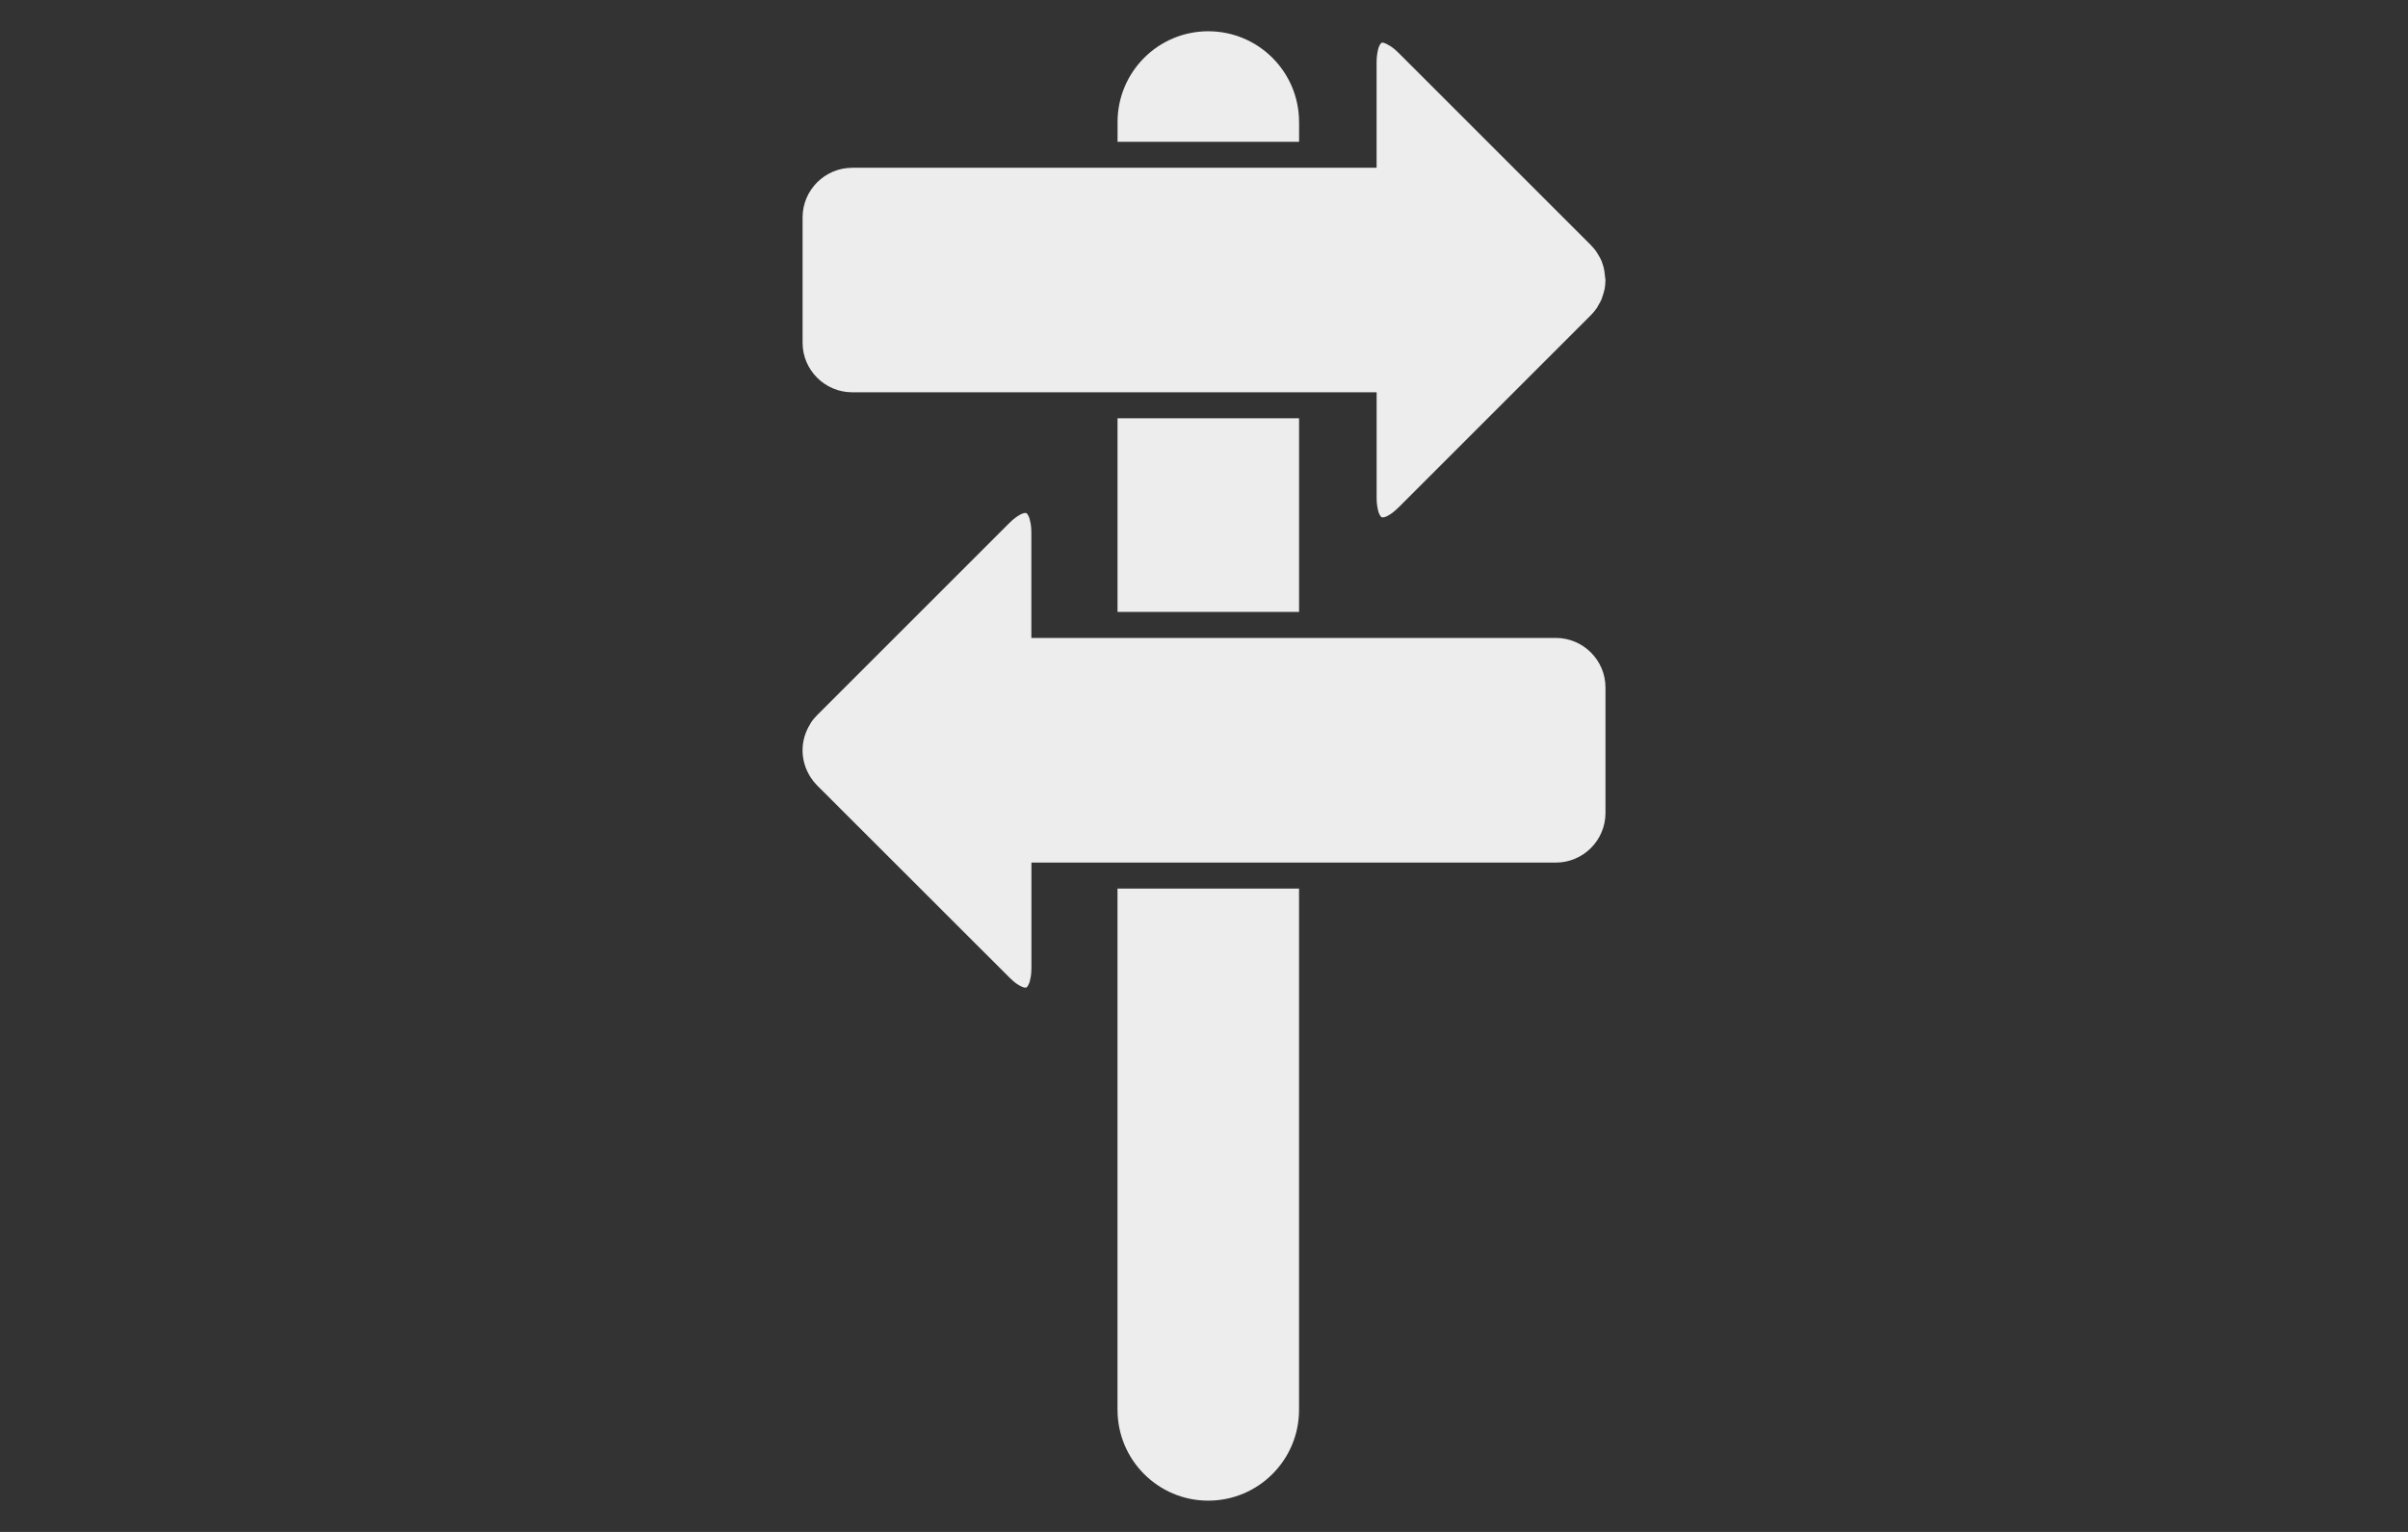
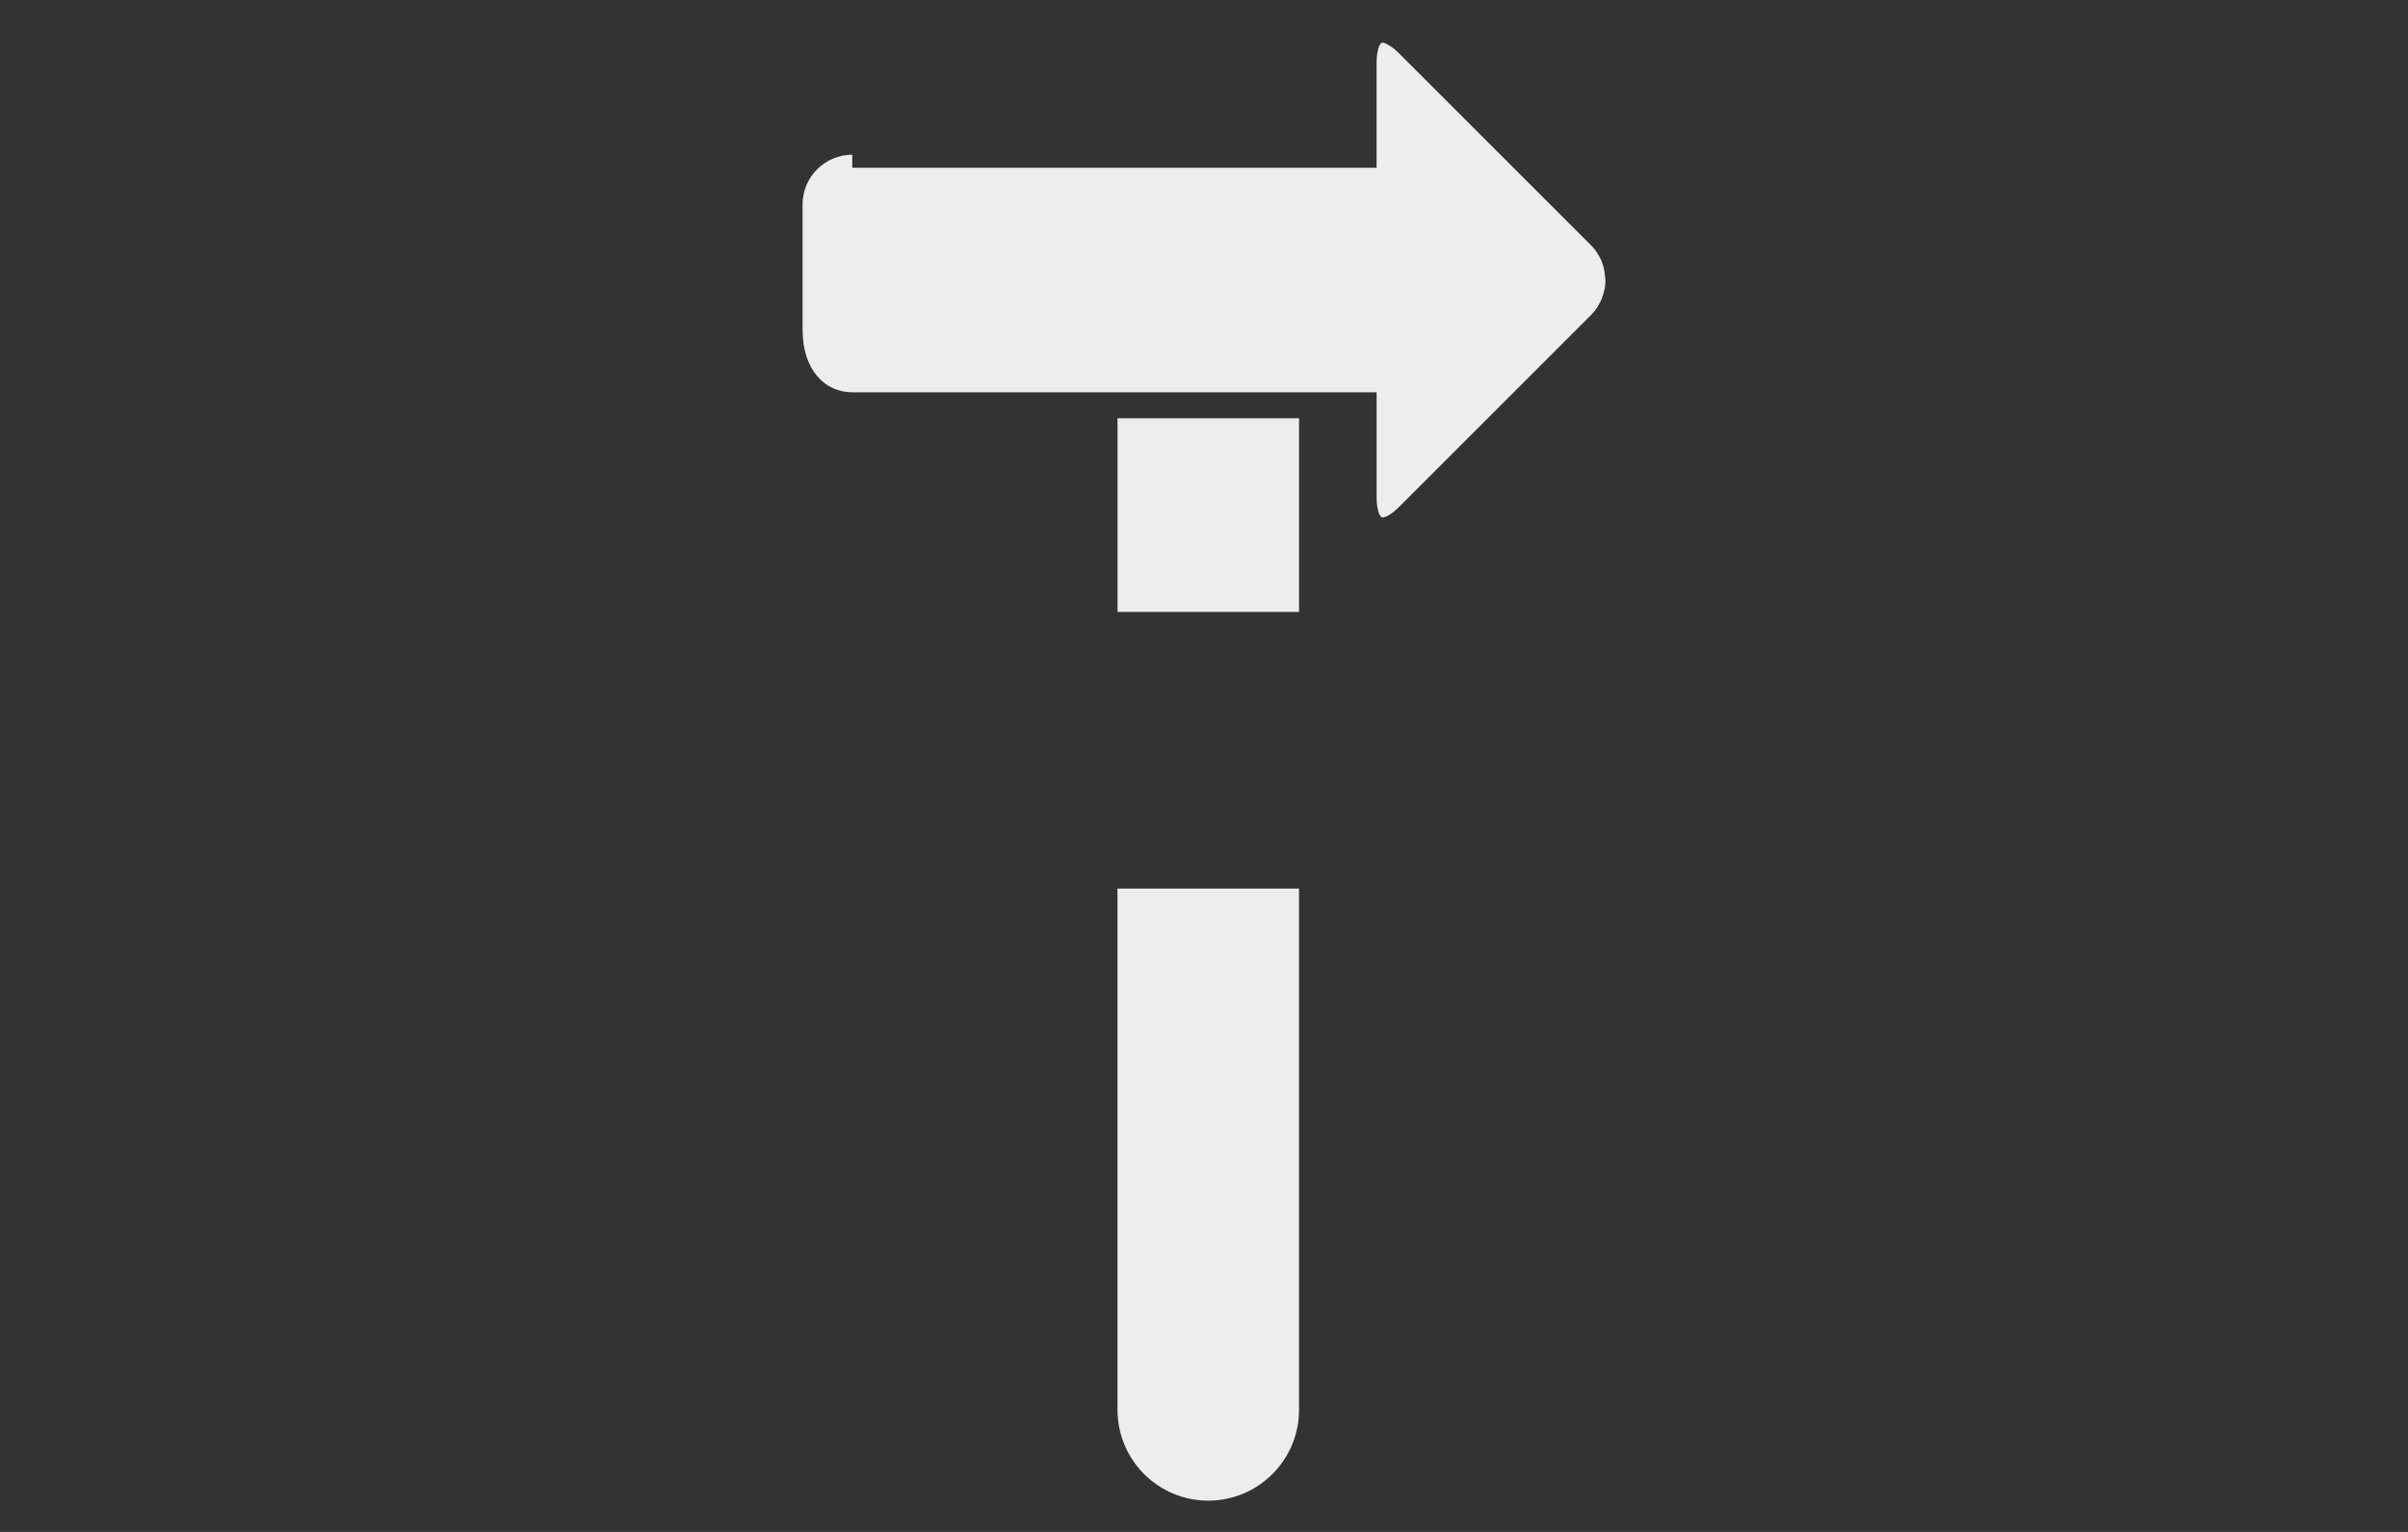
<svg xmlns="http://www.w3.org/2000/svg" width="77px" height="49px" viewBox="0 0 77 49">
  <rect x="0" y="0" width="77" height="49" fill="#333333" stroke="none" />
  <g>
    <path fill="#EDEDED" d="M35.735,45.096c0,1.604,1.3,2.904,2.9,2.904c1.604,0,2.904-1.301,2.904-2.904V28.422h-5.805V45.096z    M35.735,45.096" />
    <rect x="35.735" y="13.379" fill="#EDEDED" width="5.805" height="6.194" />
-     <path fill="#EDEDED" d="M41.54,3.904C41.54,2.3,40.24,1,38.636,1c-1.601,0-2.9,1.3-2.9,2.904v0.632h5.805V3.904z M41.54,3.904" />
-     <path fill="#EDEDED" d="M27.252,12.548v0.418V12.548H44.02v3.379c0,0.105,0.008,0.195,0.021,0.275c0,0.02,0.008,0.032,0.012,0.053   c0.008,0.051,0.017,0.101,0.032,0.137c0.005,0.013,0.009,0.017,0.009,0.024c0.016,0.041,0.032,0.073,0.053,0.094   c0,0.004,0,0.004,0,0.004c0.012,0.011,0.023,0.028,0.032,0.032c0.004,0.004,0.016,0,0.021,0c0.012,0.004,0.02,0.004,0.036,0   c0.008,0,0.008,0,0.016,0c0.033-0.008,0.069-0.021,0.114-0.041c0-0.004,0.004-0.008,0.008-0.008   c0.045-0.021,0.093-0.052,0.149-0.093c0.062-0.049,0.13-0.105,0.207-0.183l6.142-6.141c0.077-0.077,0.142-0.158,0.202-0.247   c0.008-0.016,0.017-0.033,0.024-0.049c0.045-0.072,0.089-0.149,0.121-0.226c0.005-0.013,0.005-0.025,0.009-0.038   c0.032-0.085,0.061-0.17,0.077-0.259c0,0,0-0.004,0.004-0.004c0.016-0.097,0.028-0.198,0.028-0.299   c0-0.036-0.009-0.068-0.013-0.101c0-0.025-0.004-0.048-0.008-0.076c-0.012-0.134-0.04-0.264-0.089-0.389   c-0.004-0.009-0.004-0.021-0.009-0.033c-0.032-0.077-0.076-0.154-0.121-0.226c-0.012-0.017-0.017-0.033-0.028-0.048   c-0.057-0.09-0.126-0.17-0.202-0.249l-6.142-6.141c-0.077-0.077-0.142-0.133-0.203-0.177c-0.036-0.029-0.064-0.044-0.097-0.062   c-0.057-0.036-0.105-0.061-0.142-0.073c-0.009-0.004-0.021-0.012-0.028-0.012c-0.013-0.004-0.017-0.004-0.024-0.004   c-0.013-0.004-0.024,0-0.032,0c-0.005,0-0.017-0.004-0.021,0c-0.009,0.004-0.021,0.021-0.032,0.032c0,0,0,0,0,0.005   c-0.021,0.02-0.037,0.052-0.053,0.093c0,0.008-0.004,0.012-0.009,0.025c-0.016,0.037-0.024,0.088-0.032,0.137   C44.048,1.68,44.04,1.693,44.04,1.716c-0.013,0.077-0.021,0.167-0.021,0.271v3.379H27.252V4.949v0.418   c-0.874,0-1.588,0.712-1.588,1.587v4.01C25.664,11.836,26.378,12.548,27.252,12.548L27.252,12.548z M27.252,12.548" />
-     <path fill="#EDEDED" d="M25.928,24.873c0.057,0.089,0.125,0.174,0.202,0.251l6.142,6.137c0.076,0.077,0.146,0.138,0.206,0.183   c0.021,0.017,0.036,0.021,0.053,0.036c0.094,0.062,0.166,0.094,0.211,0.105l0,0c0.012,0.004,0.017,0,0.024,0.004   c0.016,0,0.024,0,0.032,0c0.009-0.004,0.017,0,0.02,0c0.009-0.004,0.021-0.02,0.034-0.032l0.004-0.004   c0.016-0.021,0.031-0.057,0.047-0.093c0.005-0.009,0.009-0.013,0.013-0.024c0.013-0.037,0.021-0.085,0.032-0.134   c0.004-0.024,0.008-0.036,0.013-0.061c0.012-0.077,0.021-0.166,0.021-0.271v-3.379h16.768c0.875,0,1.588-0.713,1.588-1.588v-4.011   c0-0.875-0.713-1.587-1.588-1.587H32.98v-3.379c0-0.101-0.009-0.194-0.021-0.271c-0.005-0.024-0.009-0.037-0.013-0.057   c-0.011-0.049-0.02-0.101-0.032-0.134c-0.004-0.012-0.008-0.016-0.013-0.028c-0.016-0.037-0.031-0.073-0.047-0.089l-0.004-0.004   c-0.013-0.016-0.025-0.028-0.034-0.032c-0.003-0.004-0.011,0-0.02,0c-0.008-0.004-0.017-0.004-0.032,0c-0.008,0-0.013,0-0.021,0   c-0.028,0.008-0.064,0.021-0.108,0.041c-0.005,0.004-0.017,0.012-0.021,0.016c-0.044,0.024-0.089,0.049-0.142,0.09   c-0.061,0.044-0.126,0.1-0.202,0.177l-6.142,6.141c-0.077,0.078-0.146,0.159-0.202,0.248c-0.009,0.011-0.013,0.028-0.021,0.04   c-0.153,0.247-0.242,0.534-0.242,0.834c0,0.304,0.089,0.593,0.242,0.84C25.915,24.849,25.919,24.86,25.928,24.873L25.928,24.873z    M25.928,24.873" />
+     <path fill="#EDEDED" d="M27.252,12.548v0.418V12.548H44.02v3.379c0,0.105,0.008,0.195,0.021,0.275c0,0.02,0.008,0.032,0.012,0.053   c0.008,0.051,0.017,0.101,0.032,0.137c0.005,0.013,0.009,0.017,0.009,0.024c0.016,0.041,0.032,0.073,0.053,0.094   c0,0.004,0,0.004,0,0.004c0.012,0.011,0.023,0.028,0.032,0.032c0.004,0.004,0.016,0,0.021,0c0.012,0.004,0.02,0.004,0.036,0   c0.008,0,0.008,0,0.016,0c0.033-0.008,0.069-0.021,0.114-0.041c0-0.004,0.004-0.008,0.008-0.008   c0.045-0.021,0.093-0.052,0.149-0.093c0.062-0.049,0.13-0.105,0.207-0.183l6.142-6.141c0.077-0.077,0.142-0.158,0.202-0.247   c0.008-0.016,0.017-0.033,0.024-0.049c0.045-0.072,0.089-0.149,0.121-0.226c0.005-0.013,0.005-0.025,0.009-0.038   c0.032-0.085,0.061-0.17,0.077-0.259c0,0,0-0.004,0.004-0.004c0.016-0.097,0.028-0.198,0.028-0.299   c0-0.036-0.009-0.068-0.013-0.101c0-0.025-0.004-0.048-0.008-0.076c-0.012-0.134-0.04-0.264-0.089-0.389   c-0.004-0.009-0.004-0.021-0.009-0.033c-0.032-0.077-0.076-0.154-0.121-0.226c-0.012-0.017-0.017-0.033-0.028-0.048   c-0.057-0.09-0.126-0.17-0.202-0.249l-6.142-6.141c-0.077-0.077-0.142-0.133-0.203-0.177c-0.036-0.029-0.064-0.044-0.097-0.062   c-0.057-0.036-0.105-0.061-0.142-0.073c-0.009-0.004-0.021-0.012-0.028-0.012c-0.013-0.004-0.017-0.004-0.024-0.004   c-0.013-0.004-0.024,0-0.032,0c-0.005,0-0.017-0.004-0.021,0c-0.009,0.004-0.021,0.021-0.032,0.032c0,0,0,0,0,0.005   c-0.021,0.02-0.037,0.052-0.053,0.093c0,0.008-0.004,0.012-0.009,0.025c-0.016,0.037-0.024,0.088-0.032,0.137   C44.048,1.68,44.04,1.693,44.04,1.716c-0.013,0.077-0.021,0.167-0.021,0.271v3.379H27.252V4.949c-0.874,0-1.588,0.712-1.588,1.587v4.01C25.664,11.836,26.378,12.548,27.252,12.548L27.252,12.548z M27.252,12.548" />
  </g>
</svg>